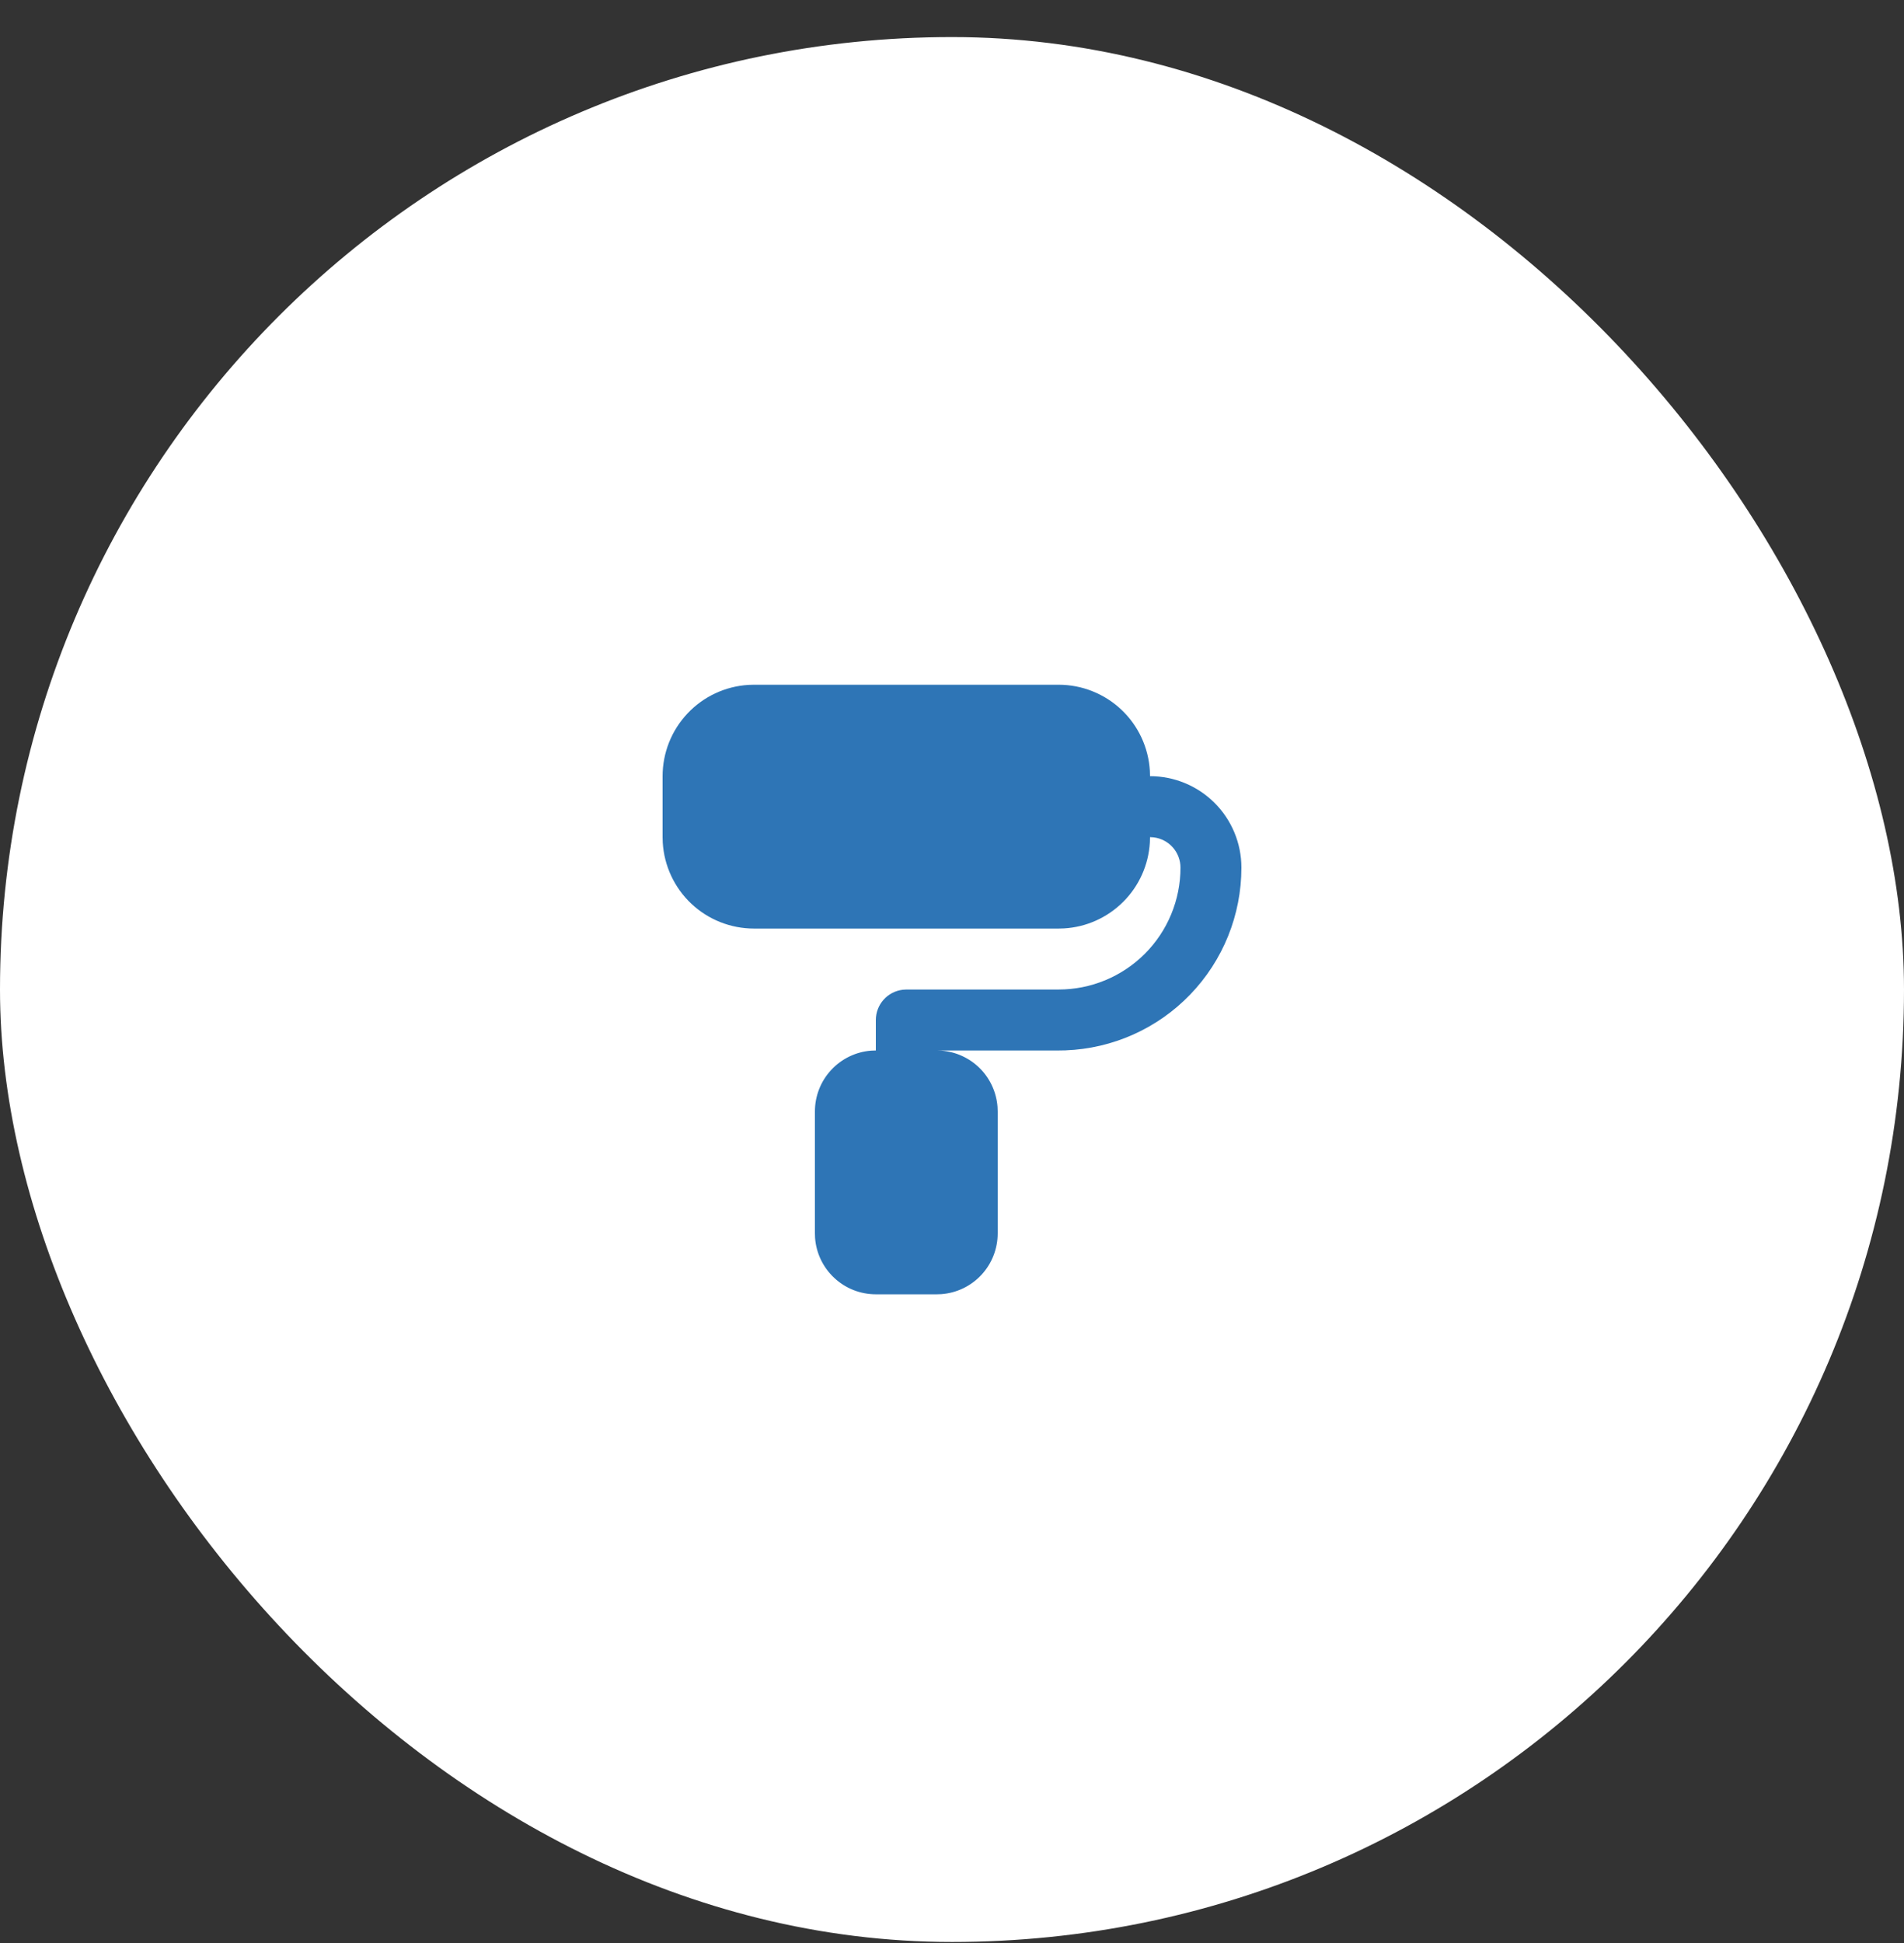
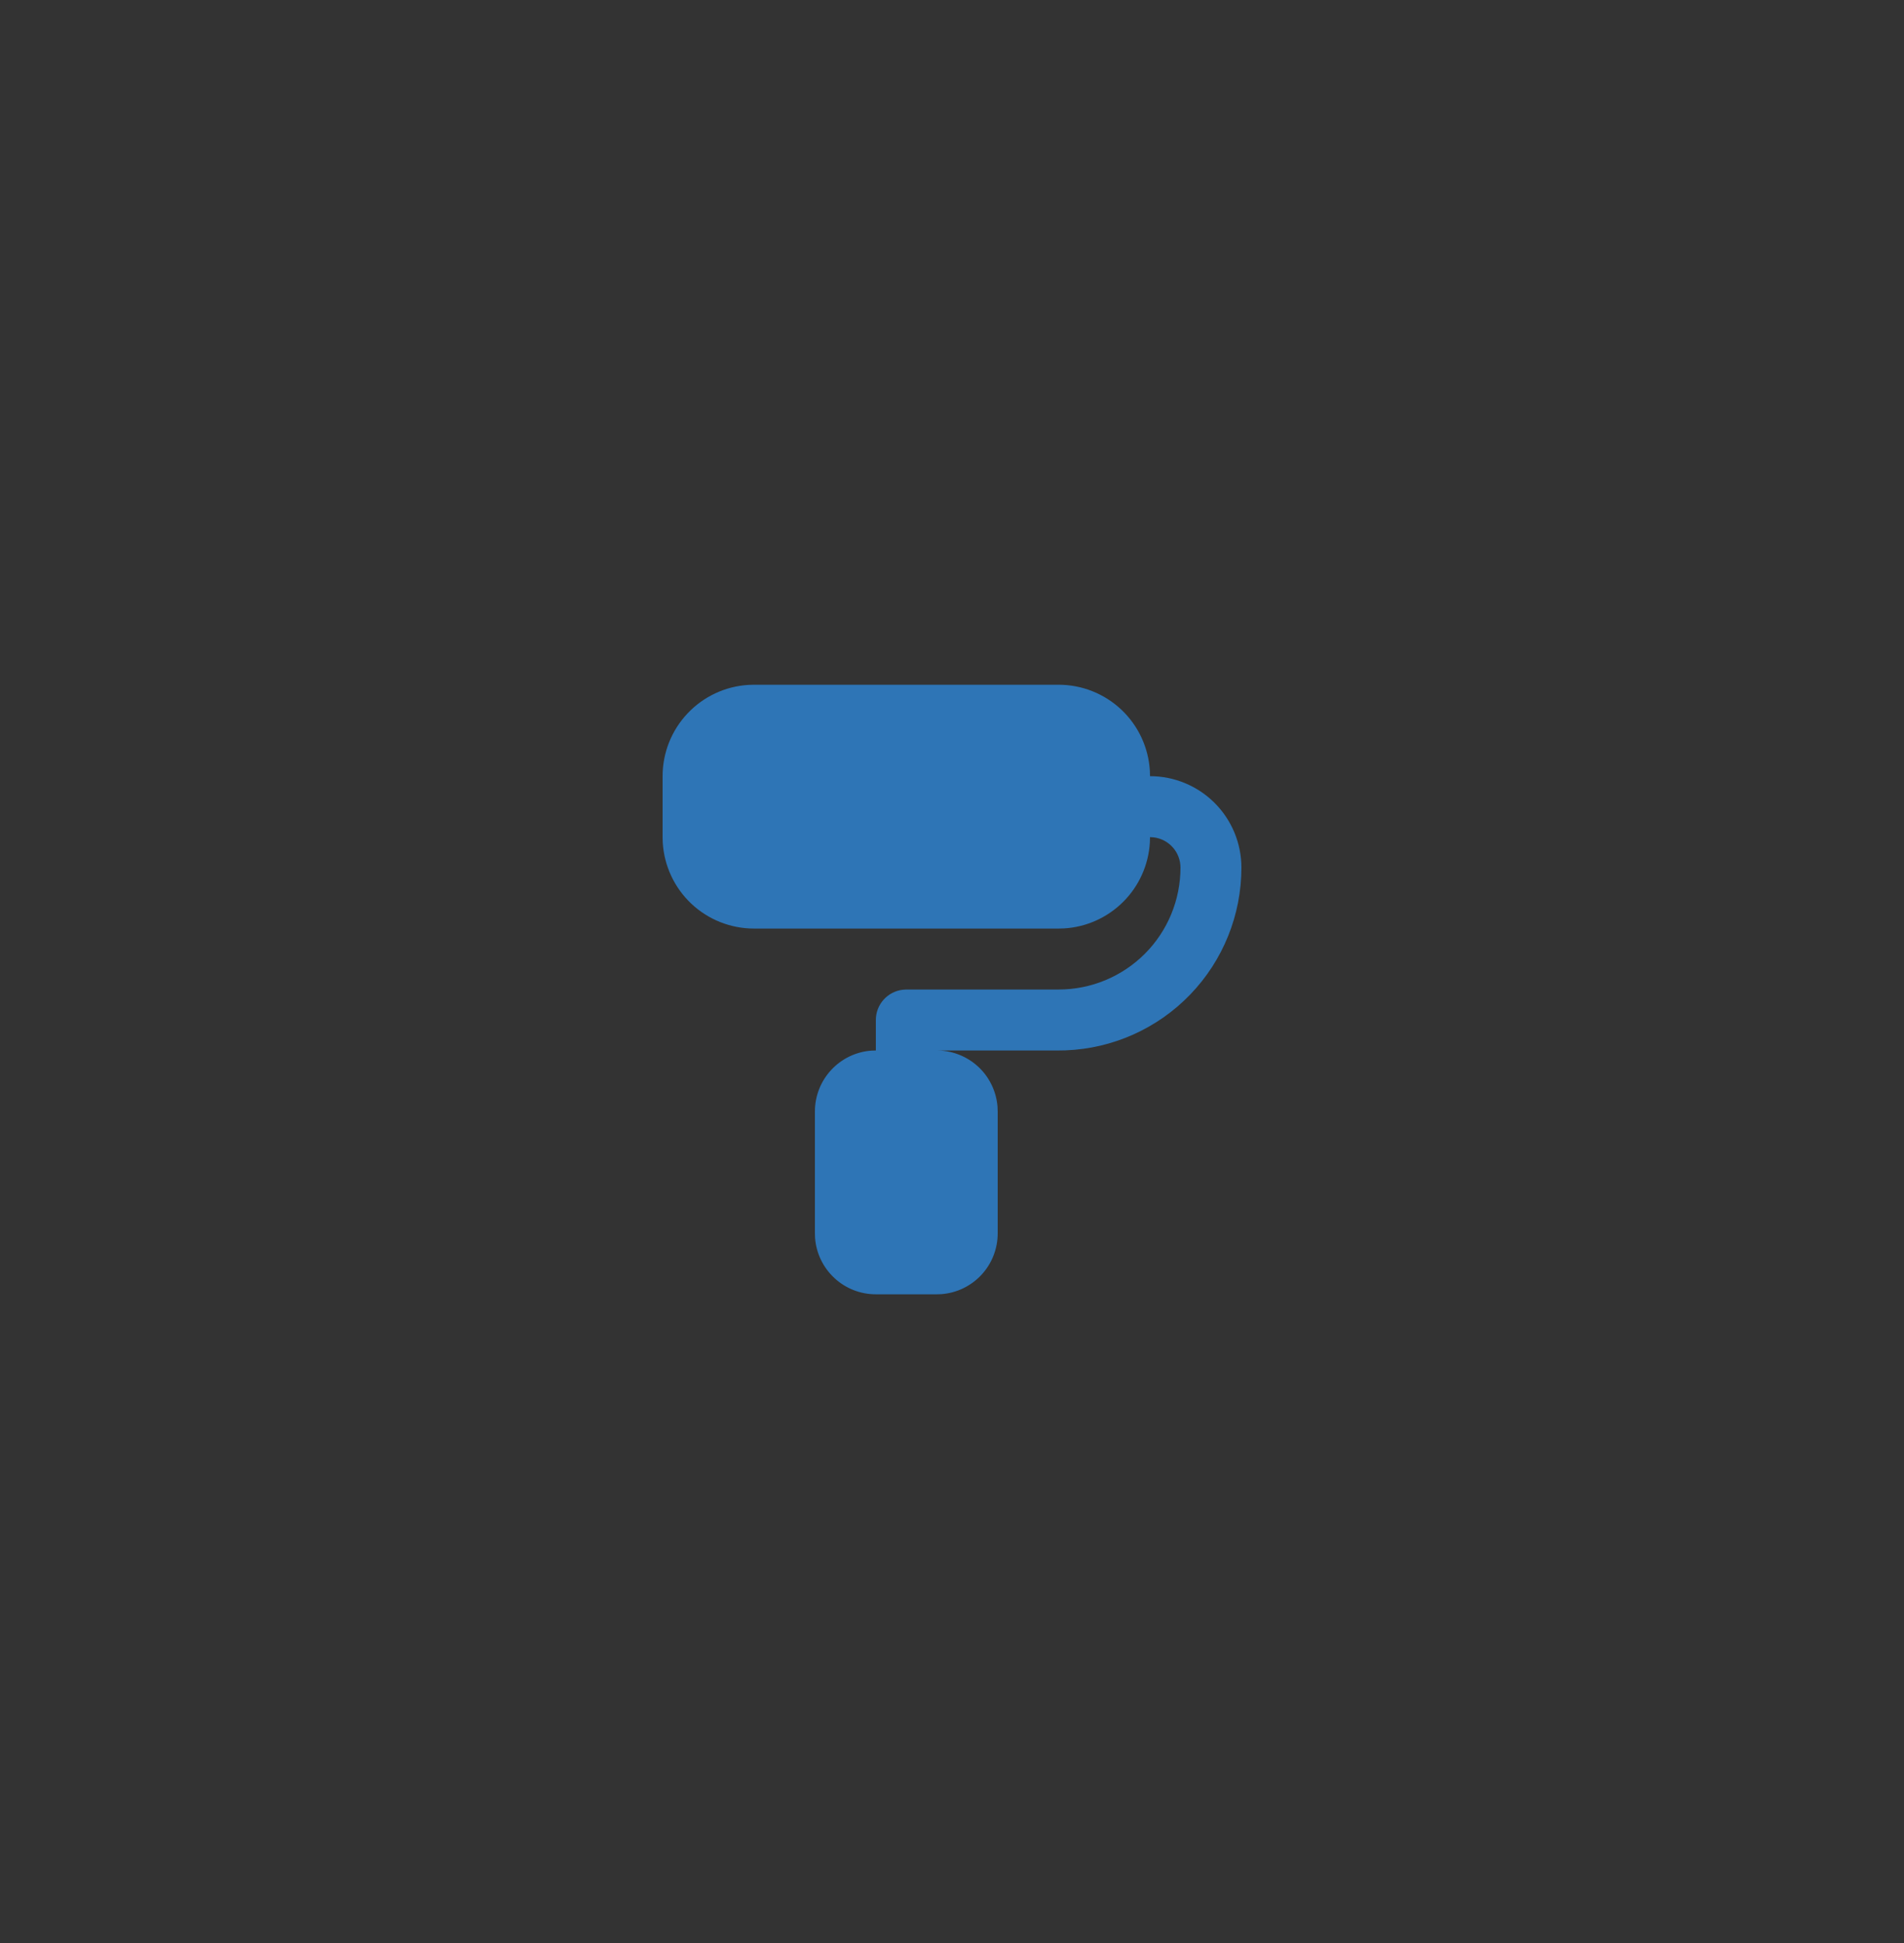
<svg xmlns="http://www.w3.org/2000/svg" width="50" height="51" viewBox="0 0 50 51" fill="none">
  <rect x="0" y="0" width="50" height="51" fill="#333333" stroke="none" />
-   <rect y="0.973" width="50" height="50" rx="25" fill="white" />
  <path d="M27.8 17.973C28.412 17.973 29.001 18.207 29.447 18.627C29.892 19.047 30.16 19.621 30.196 20.232L30.2 20.373C30.836 20.373 31.447 20.626 31.897 21.076C32.347 21.526 32.6 22.137 32.6 22.773C32.6 24.015 32.119 25.209 31.257 26.103C30.396 26.998 29.221 27.523 27.98 27.57L27.8 27.573H24.6L24.72 27.577C25.101 27.606 25.459 27.77 25.73 28.039C26 28.309 26.165 28.667 26.195 29.047L26.2 29.173V32.373C26.2 32.777 26.048 33.166 25.773 33.462C25.499 33.758 25.122 33.939 24.72 33.969L24.6 33.973H23C22.596 33.973 22.207 33.821 21.912 33.546C21.616 33.272 21.434 32.896 21.404 32.493L21.4 32.373V29.173C21.4 28.77 21.552 28.381 21.827 28.085C22.101 27.789 22.477 27.607 22.88 27.577L23 27.573V26.773C23 26.577 23.072 26.388 23.202 26.242C23.332 26.095 23.512 26.002 23.706 25.979L23.8 25.973H27.8C28.649 25.973 29.462 25.636 30.063 25.036C30.663 24.436 31 23.622 31 22.773C31 22.577 30.928 22.388 30.798 22.242C30.668 22.095 30.488 22.002 30.294 21.979L30.2 21.973L30.196 22.114C30.161 22.701 29.913 23.255 29.497 23.67C29.081 24.086 28.528 24.335 27.941 24.369L27.8 24.373H19.8C19.188 24.373 18.599 24.139 18.153 23.719C17.708 23.299 17.44 22.725 17.404 22.114L17.4 21.973V20.373C17.4 19.761 17.634 19.172 18.054 18.727C18.474 18.281 19.048 18.013 19.659 17.977L19.8 17.973H27.8Z" fill="#2E75B6" />
</svg>